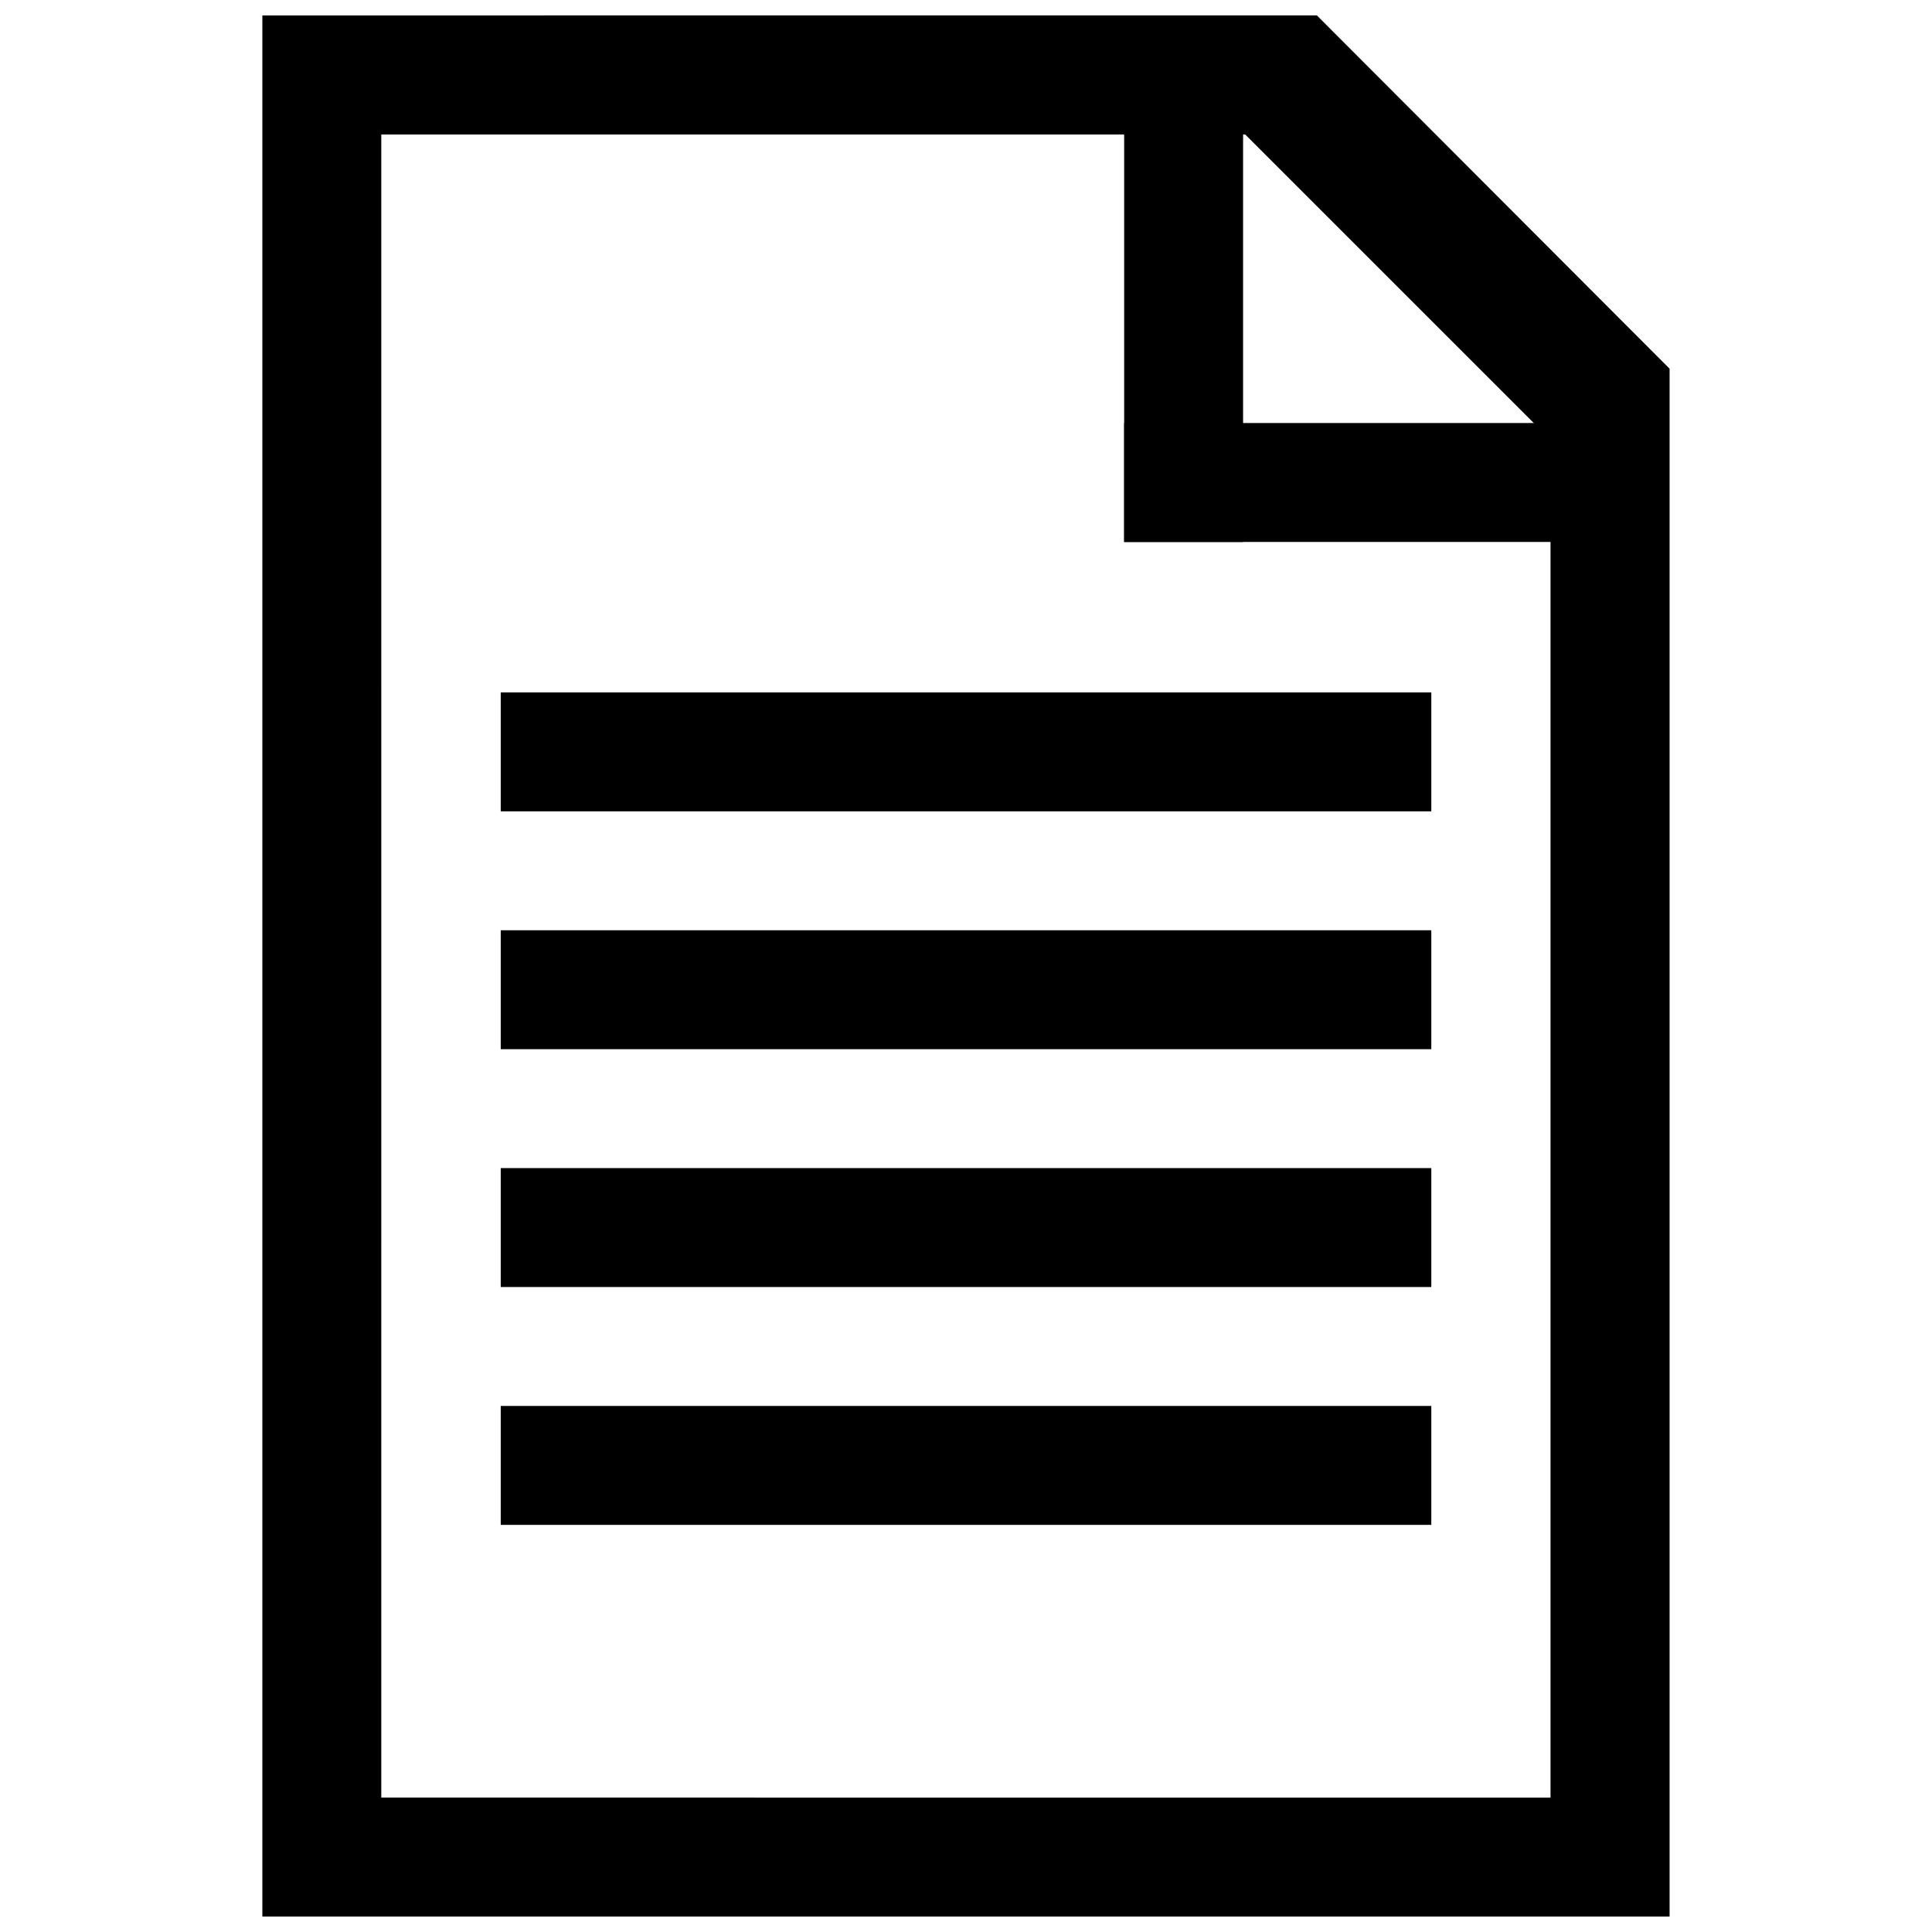
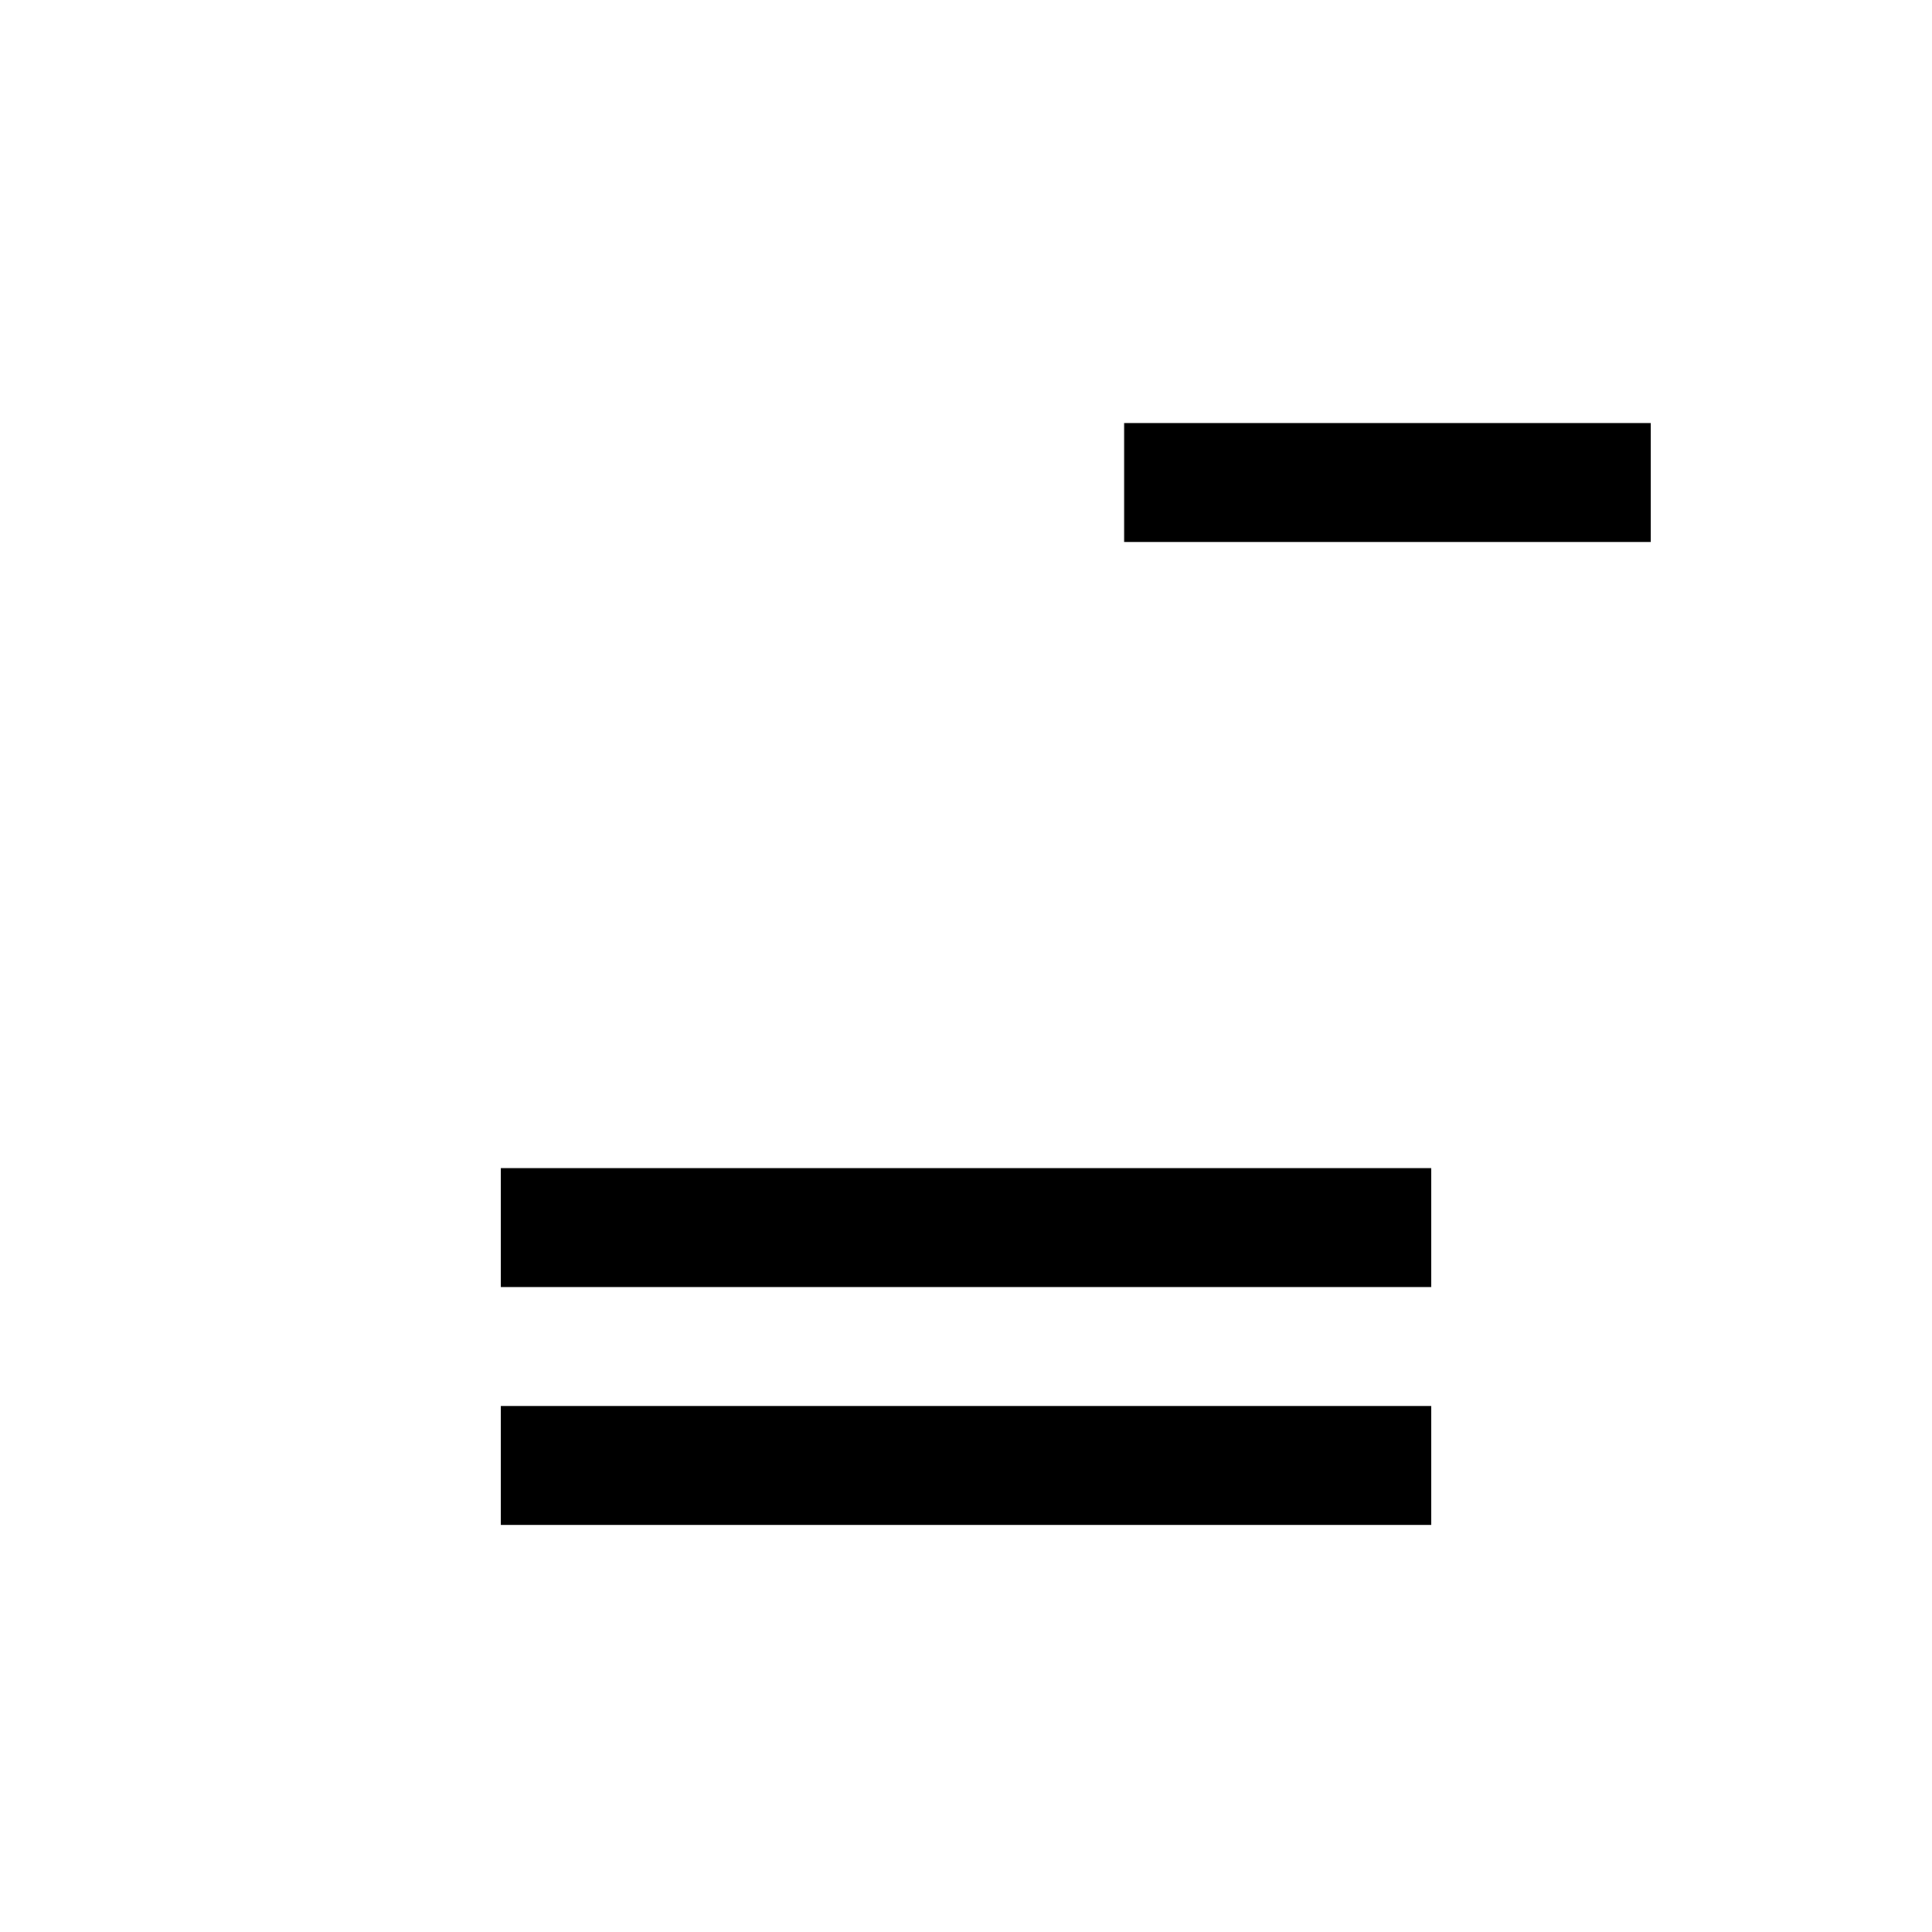
<svg xmlns="http://www.w3.org/2000/svg" width="800px" height="800px" version="1.1" viewBox="144 144 512 512">
  <defs>
    <clipPath id="b">
-       <path d="m213 148.09h374v503.81h-374z" />
-     </clipPath>
+       </clipPath>
    <clipPath id="a">
      <path d="m441 148.09h33v139.91h-33z" />
    </clipPath>
  </defs>
  <g clip-path="url(#b)">
    <path d="m213.53 148.09v503.81h372.93v-410.19l-93.469-93.621zm31.516 31.562h228.96l80.898 80.887v359.85l-309.86-0.004z" />
  </g>
  <g clip-path="url(#a)">
-     <path d="m473.43 148.09h-31.516v139.54h31.516z" />
-   </g>
+     </g>
  <path d="m581.45 287.62v-31.516h-139.54v31.516z" />
-   <path d="m276.7 327.5v31.516h246.61v-31.516z" />
-   <path d="m276.7 390.53v31.516h246.61v-31.516z" />
  <path d="m276.7 453.56v31.516h246.61v-31.516z" />
  <path d="m276.7 516.59v31.516h246.61v-31.516z" />
</svg>